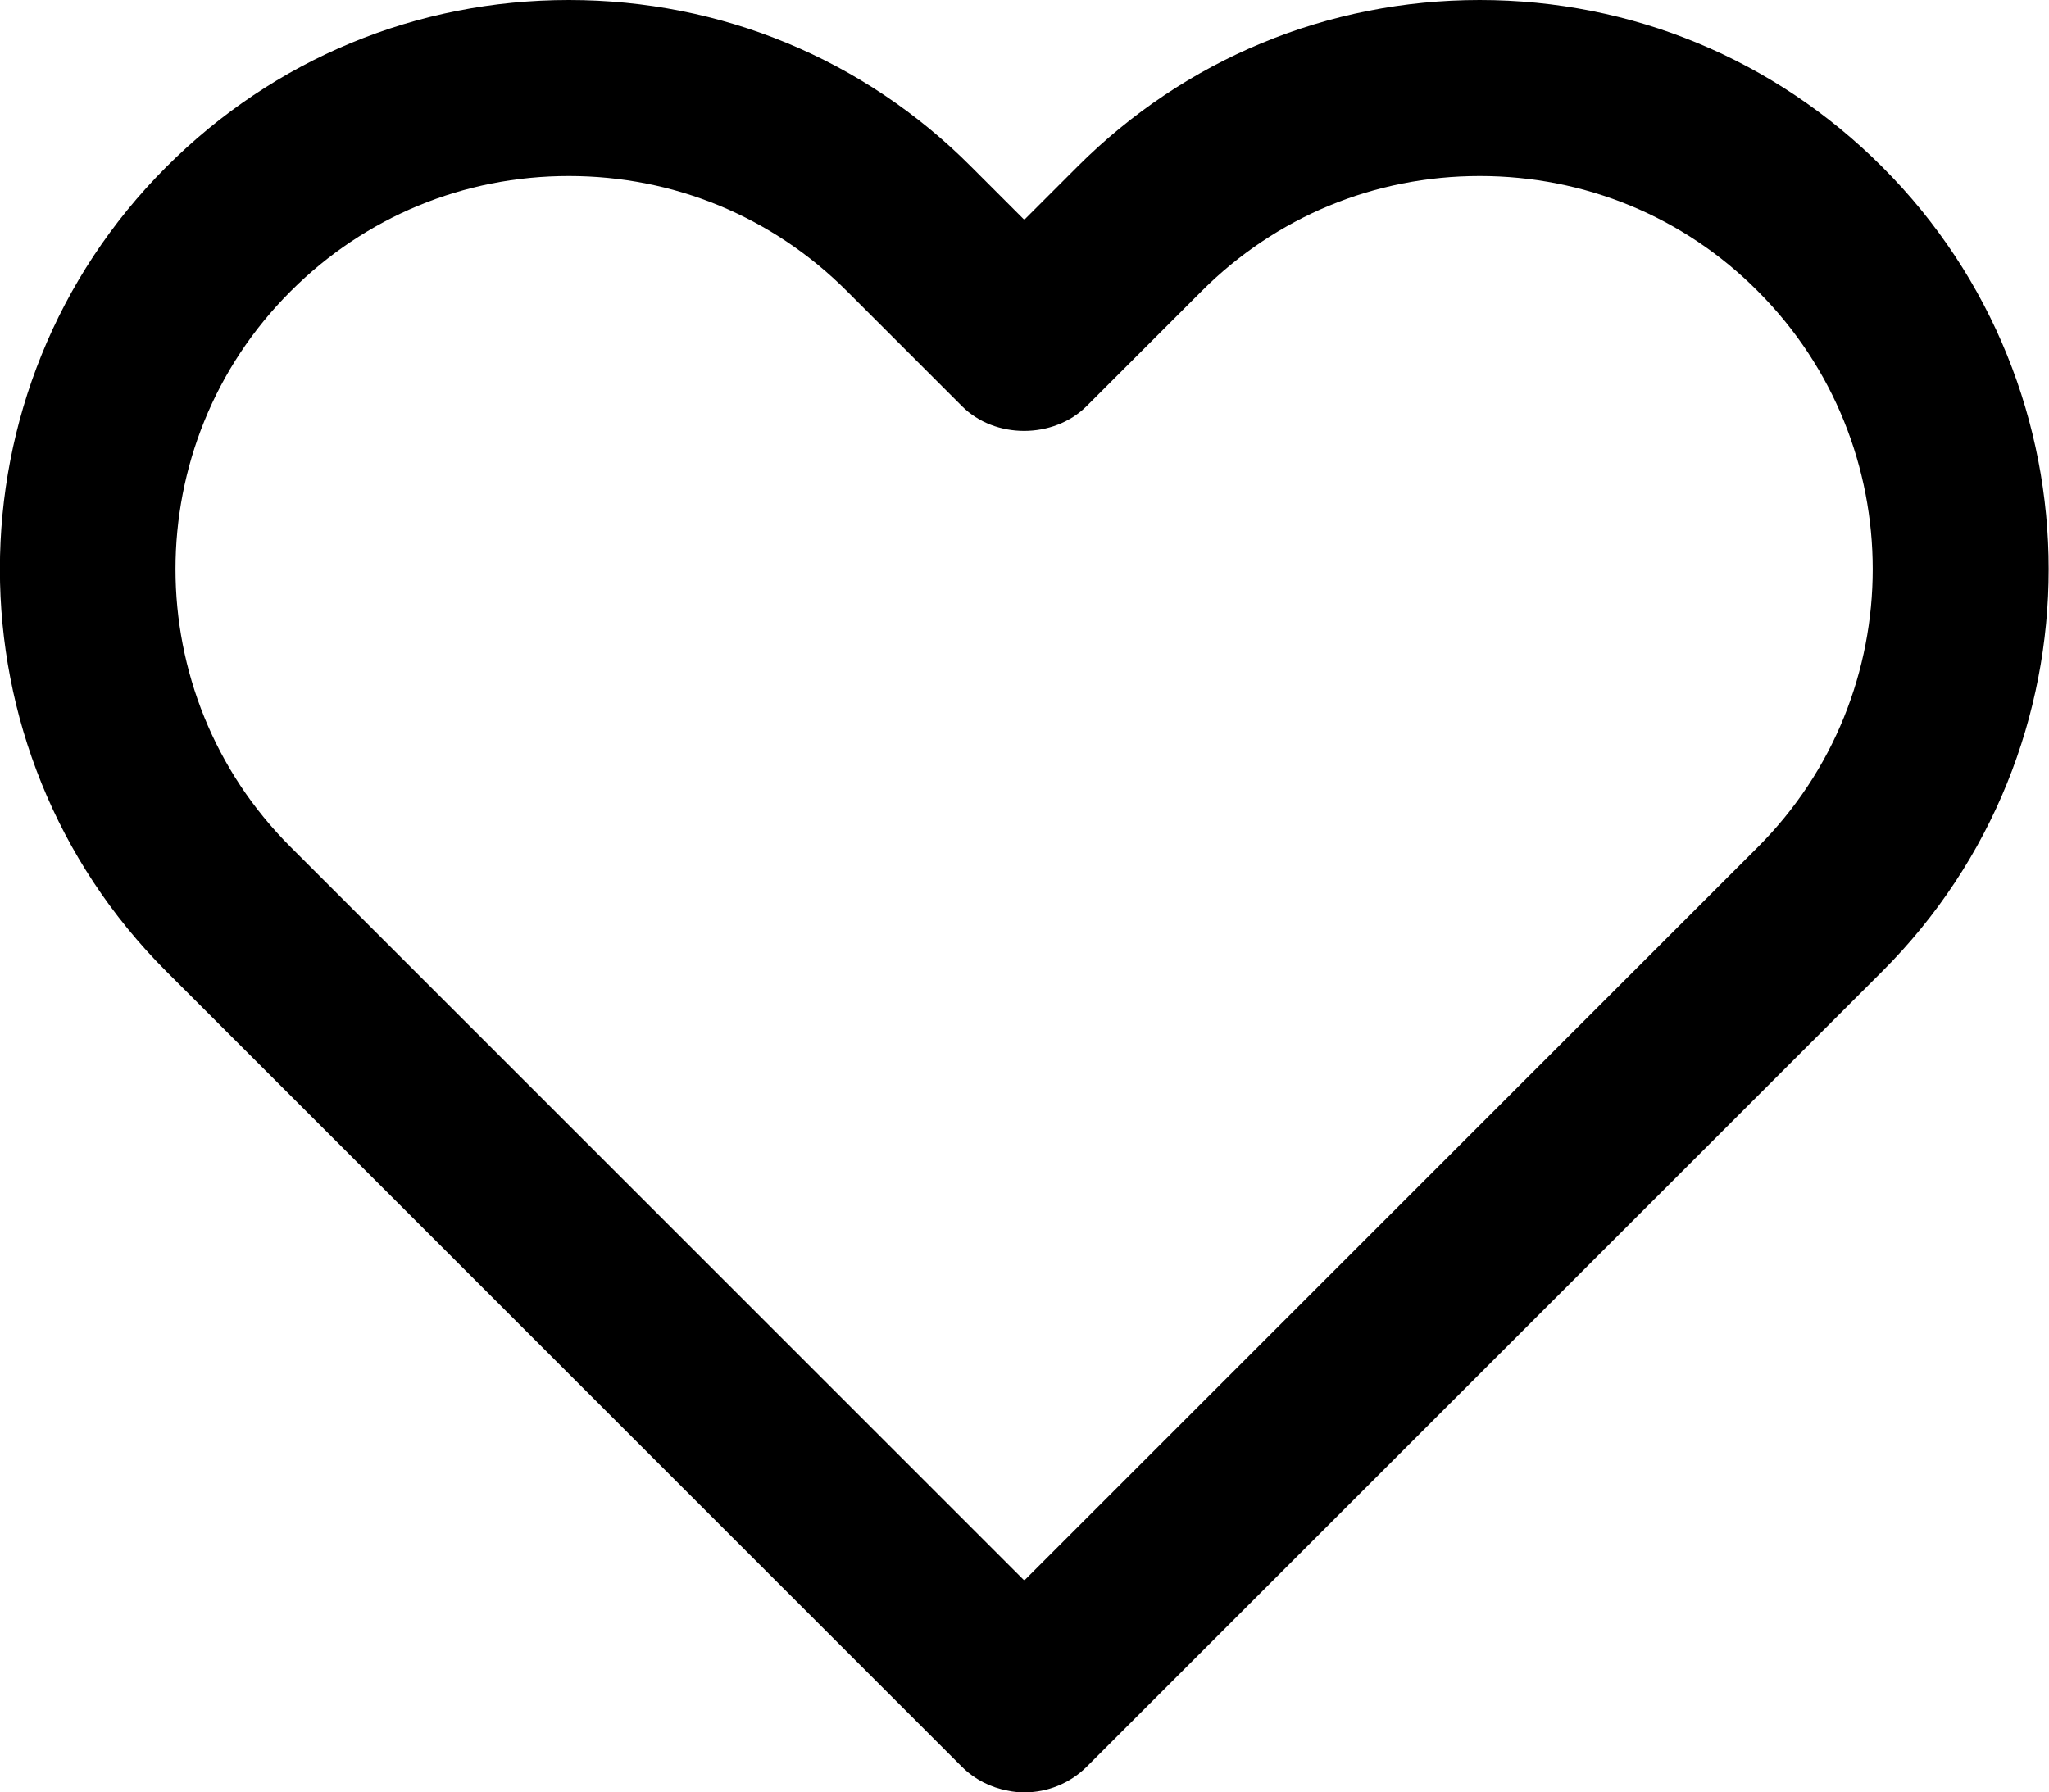
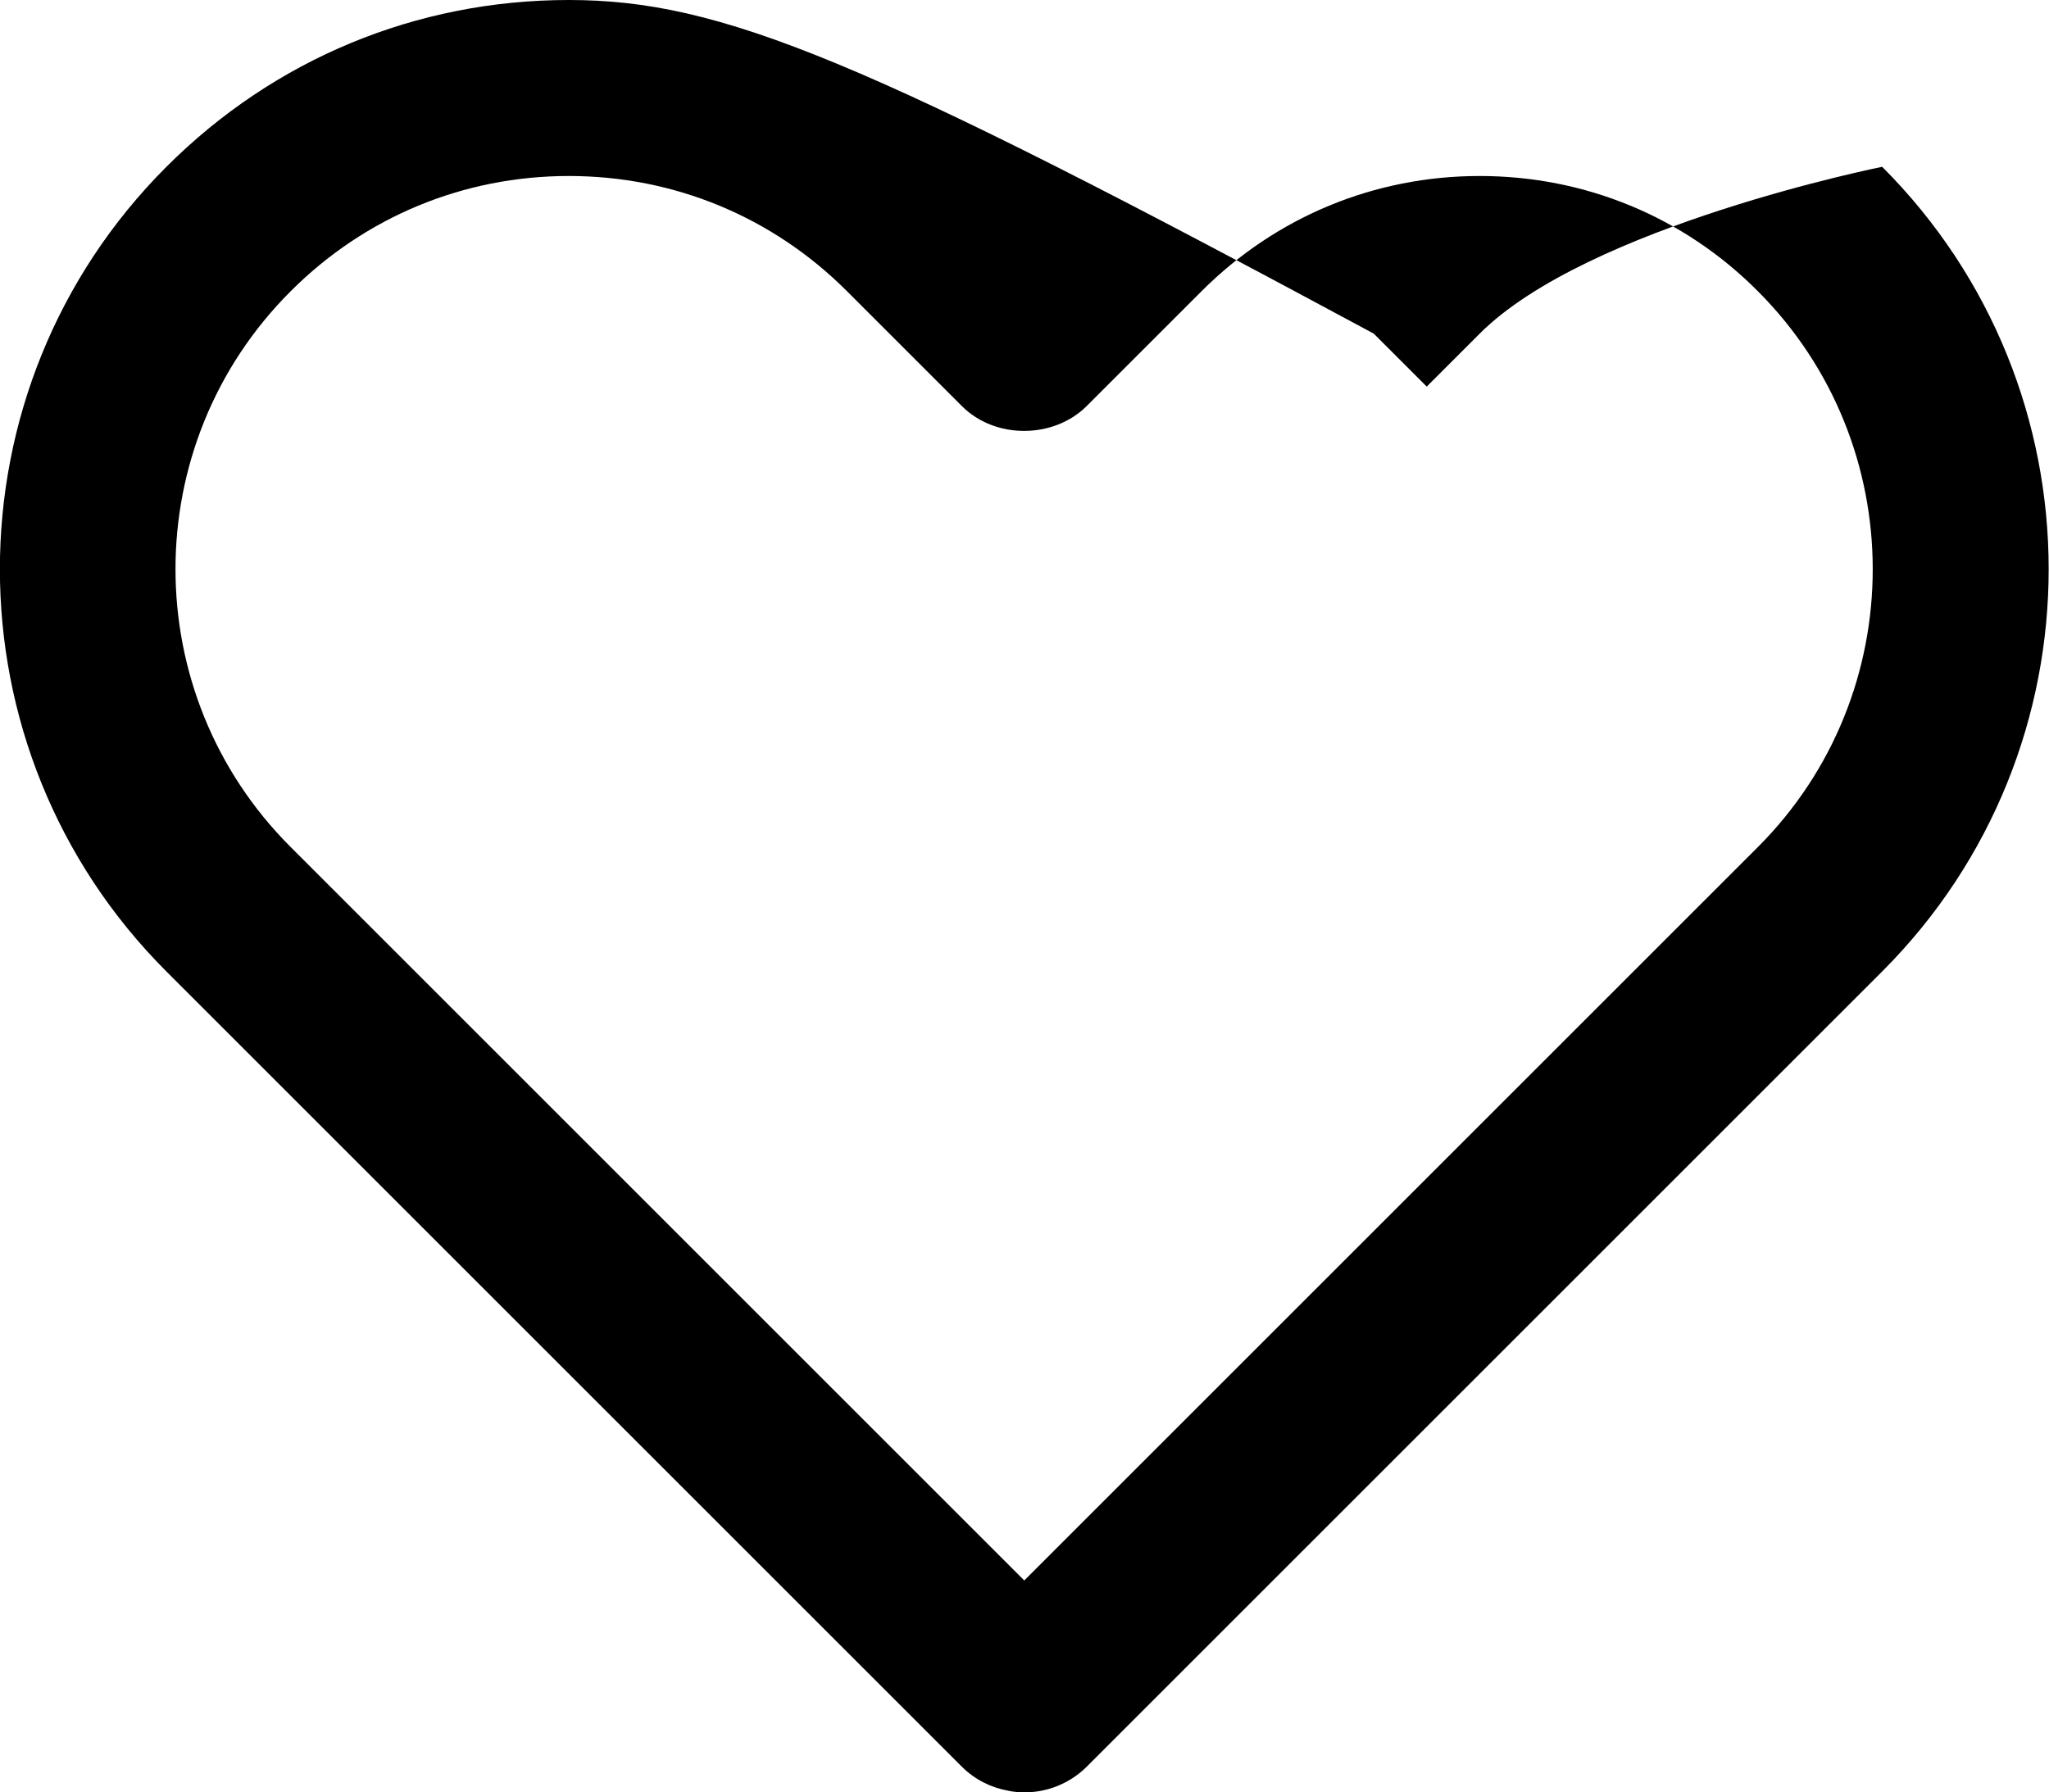
<svg xmlns="http://www.w3.org/2000/svg" id="Icons" viewBox="0 0 46.79 40.94">
-   <path d="M42.98,3.81c-2.46-2.46-5.72-3.81-9.19-3.81s-6.73,1.35-9.19,3.81l-1.21,1.21-1.21-1.21C19.73,1.35,16.47,0,12.99,0S6.26,1.35,3.8,3.81C-1.27,8.88-1.27,17.12,3.8,22.19l18.16,18.16c.3,.3,.67,.48,1.05,.55,.13,.03,.26,.04,.39,.04,.51,0,1.03-.2,1.42-.59l18.16-18.16c5.07-5.07,5.07-13.31,0-18.38Zm-2.84,15.54l-16.75,16.75L6.64,19.35c-3.51-3.5-3.51-9.2,0-12.7,1.7-1.7,3.95-2.63,6.35-2.63s4.65,.93,6.35,2.63l2.63,2.63c.75,.75,2.08,.75,2.84,0l2.63-2.63c1.7-1.7,3.95-2.63,6.35-2.63s4.66,.93,6.35,2.63c3.5,3.5,3.5,9.2,0,12.7Z" />
+   <path d="M42.98,3.81s-6.73,1.35-9.19,3.81l-1.21,1.21-1.21-1.21C19.73,1.35,16.47,0,12.99,0S6.26,1.35,3.8,3.81C-1.27,8.88-1.27,17.12,3.8,22.19l18.16,18.16c.3,.3,.67,.48,1.05,.55,.13,.03,.26,.04,.39,.04,.51,0,1.03-.2,1.42-.59l18.16-18.16c5.07-5.07,5.07-13.31,0-18.38Zm-2.84,15.54l-16.75,16.75L6.64,19.35c-3.51-3.5-3.51-9.2,0-12.7,1.7-1.7,3.95-2.63,6.35-2.63s4.65,.93,6.35,2.63l2.63,2.63c.75,.75,2.08,.75,2.84,0l2.63-2.63c1.7-1.7,3.95-2.63,6.35-2.63s4.66,.93,6.35,2.63c3.5,3.5,3.5,9.2,0,12.7Z" />
</svg>